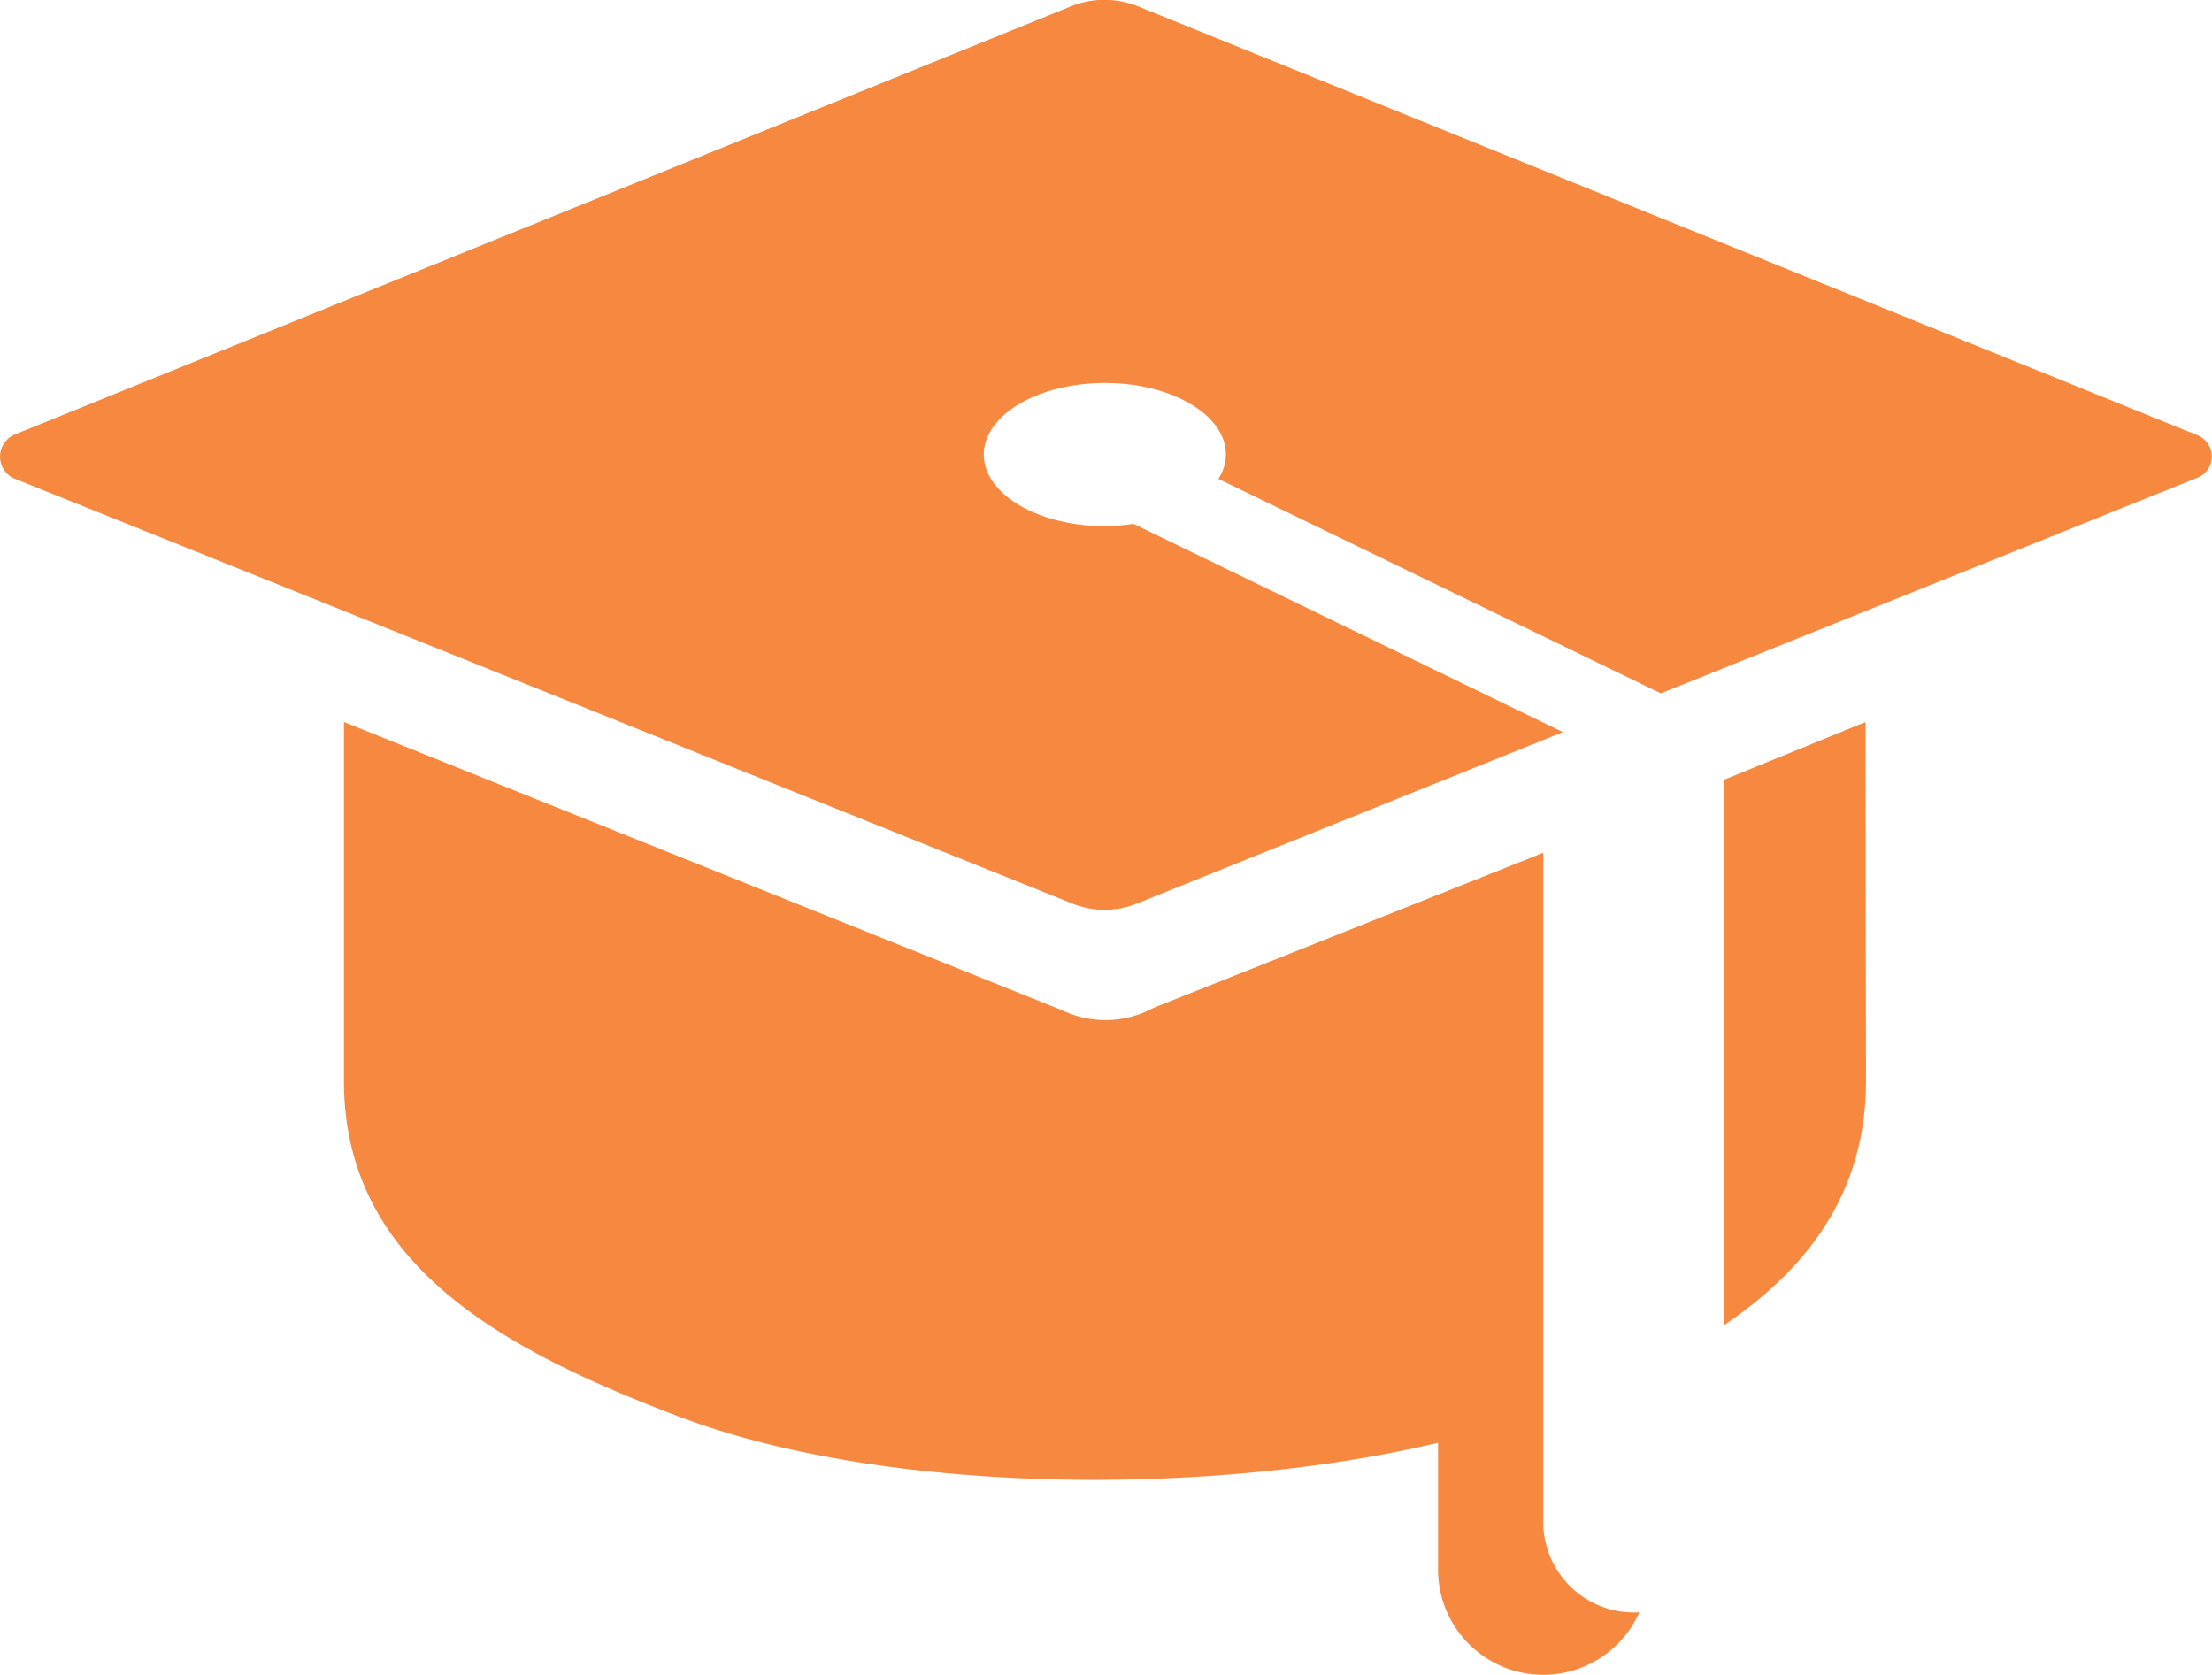
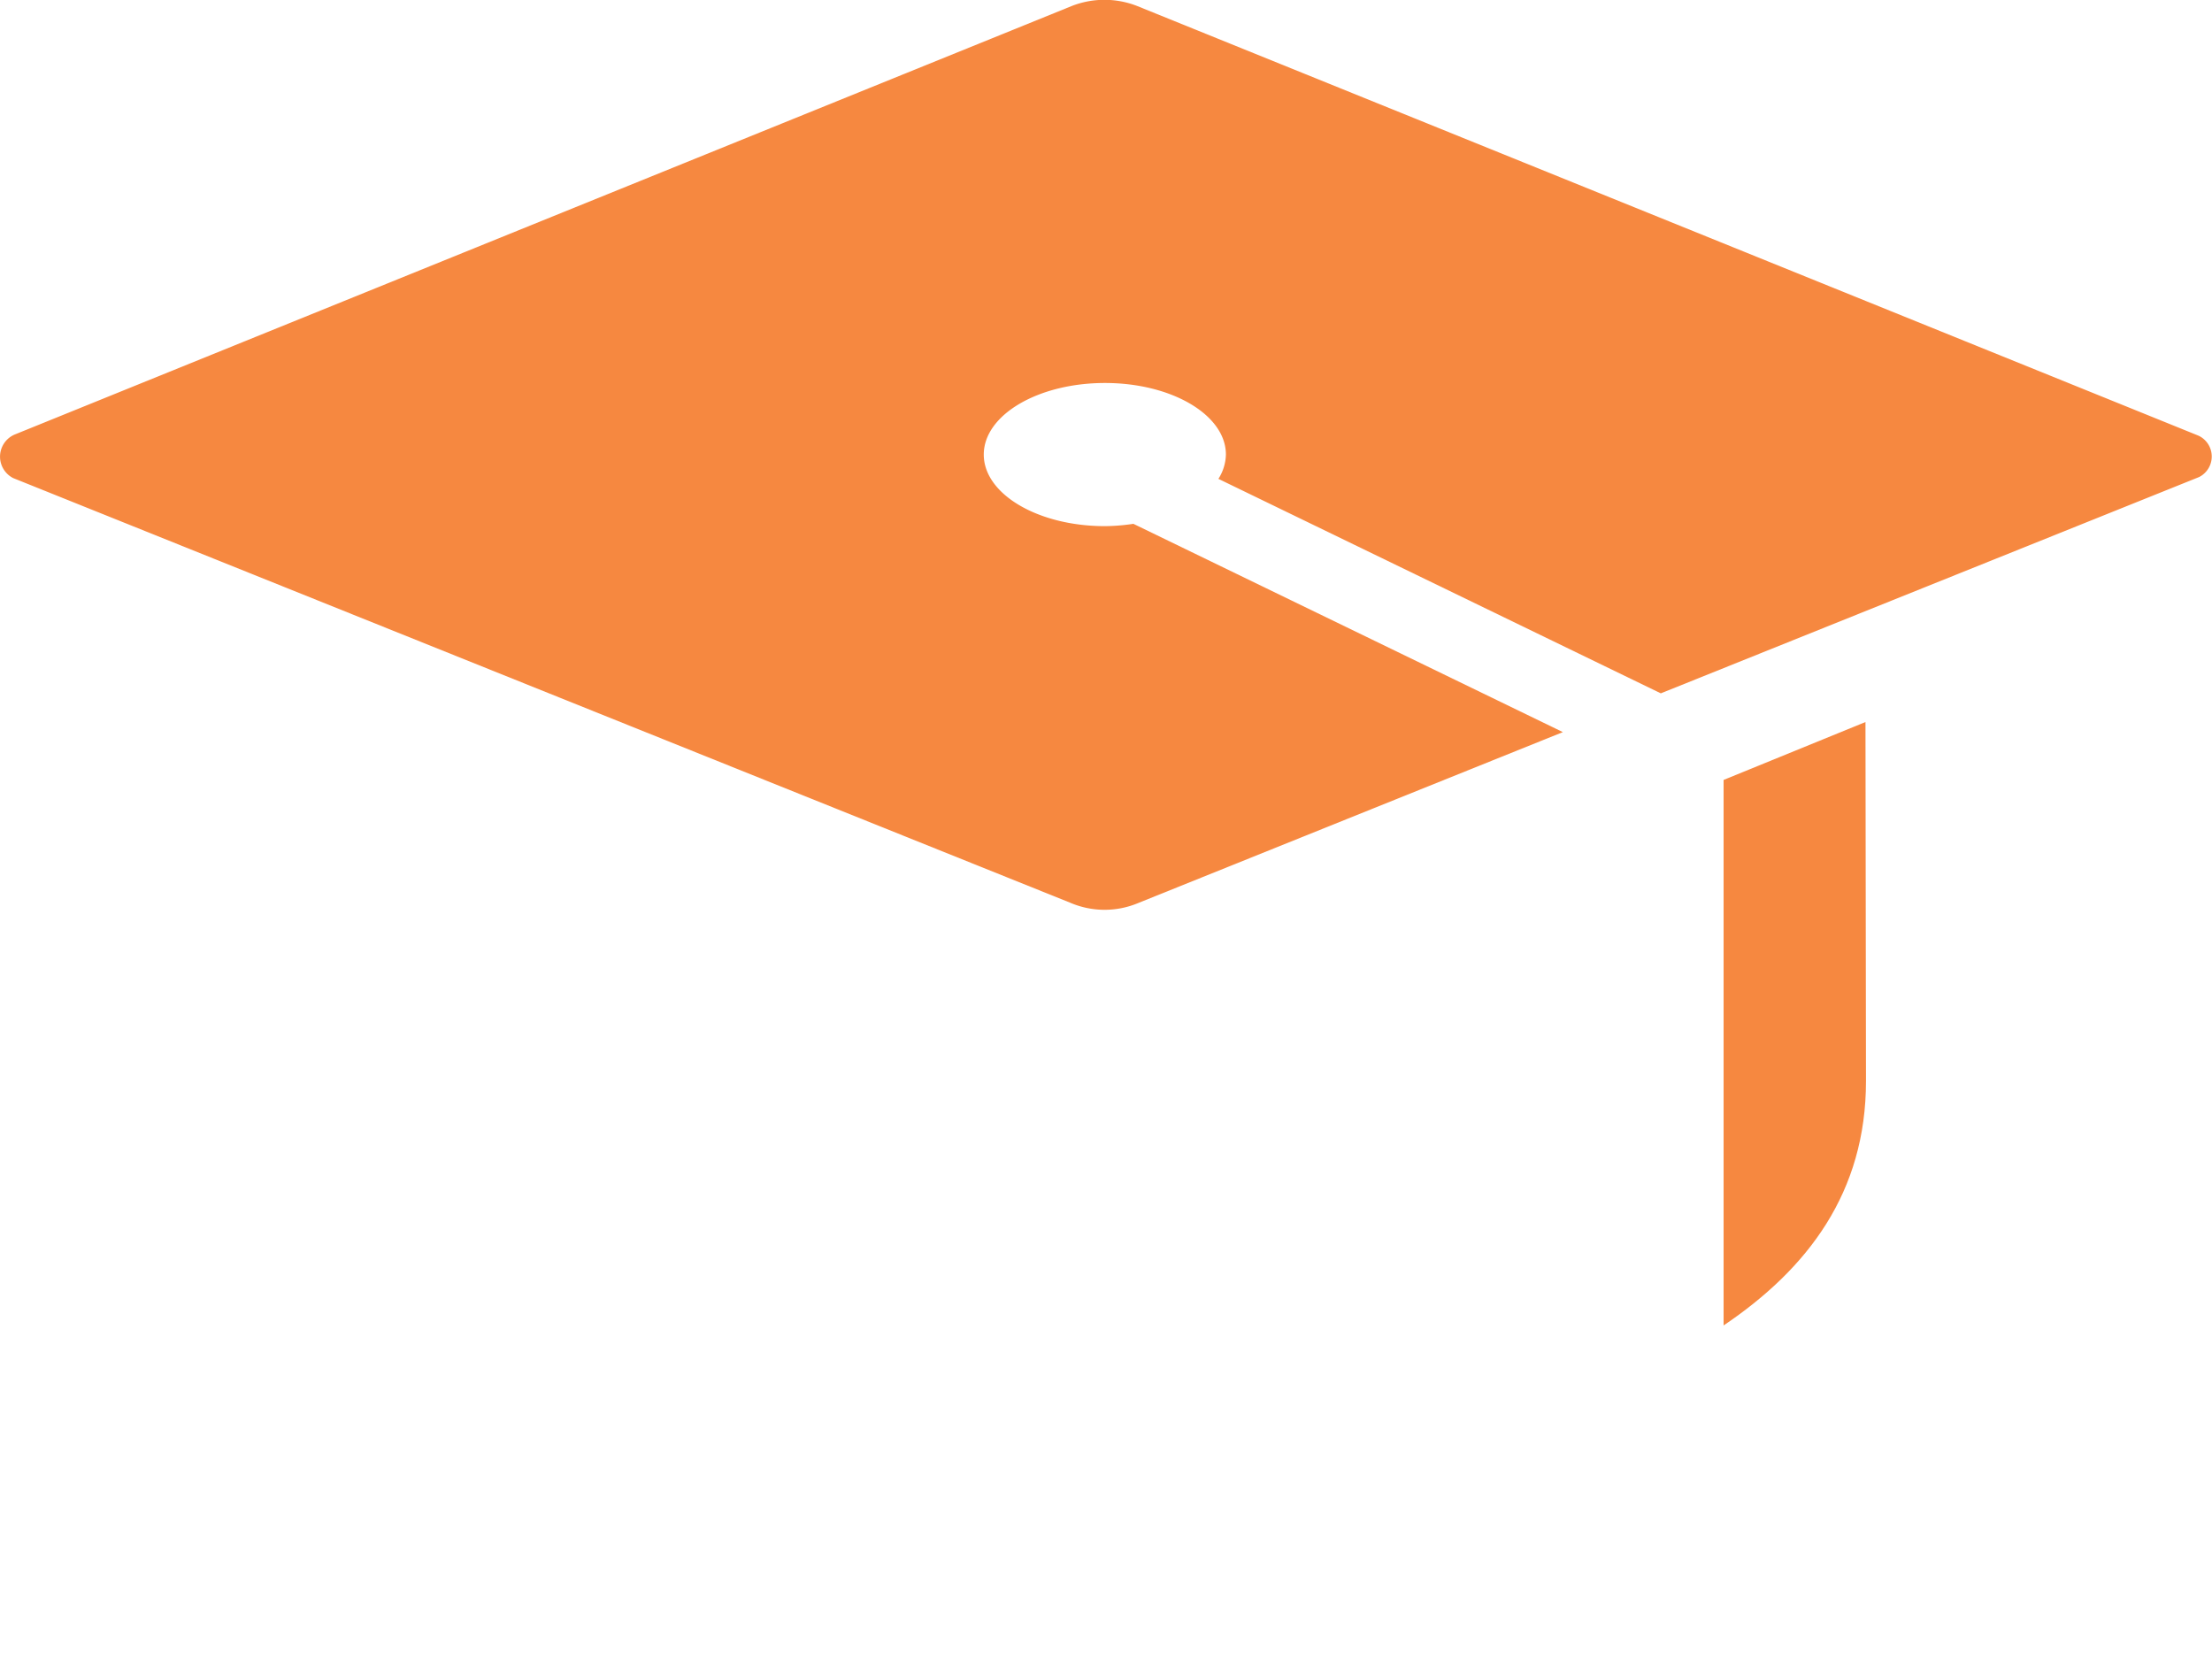
<svg xmlns="http://www.w3.org/2000/svg" id="Layer_1" data-name="Layer 1" viewBox="0 0 85.6 64.83" width="85.6" height="64.83">
  <defs>
    <style>.cls-1{fill:#f68840;}</style>
  </defs>
  <title>Artboard 24</title>
  <path class="cls-1" d="M72.19,27.94,66.7,30.18V51.29c3.26-2.2,5.51-5.15,5.51-9.46Z" />
  <path class="cls-1" d="M85.08,16.86,44,.23a3.47,3.47,0,0,0-2.52,0L.58,16.81A.93.93,0,0,0,.51,18.5l40.9,16.43a3.37,3.37,0,0,0,2.67,0l16.4-6.6L43.86,20.27a7.9,7.9,0,0,1-1.1.09c-2.59,0-4.69-1.24-4.69-2.77s2.1-2.77,4.69-2.77,4.68,1.24,4.68,2.77a1.82,1.82,0,0,1-.29.94l17.12,8.3L85.1,18.46A.89.89,0,0,0,85.08,16.86Z" />
-   <path class="cls-1" d="M59.72,59V33L44.64,39a3.9,3.9,0,0,1-3.55.09L13.31,27.94V41.83c0,7.18,6.29,10.45,13,13,7.92,3,20.51,3.1,29.34,1v4.89a4.07,4.07,0,0,0,7.79,1.67A3.51,3.51,0,0,1,59.72,59Z" />
</svg>